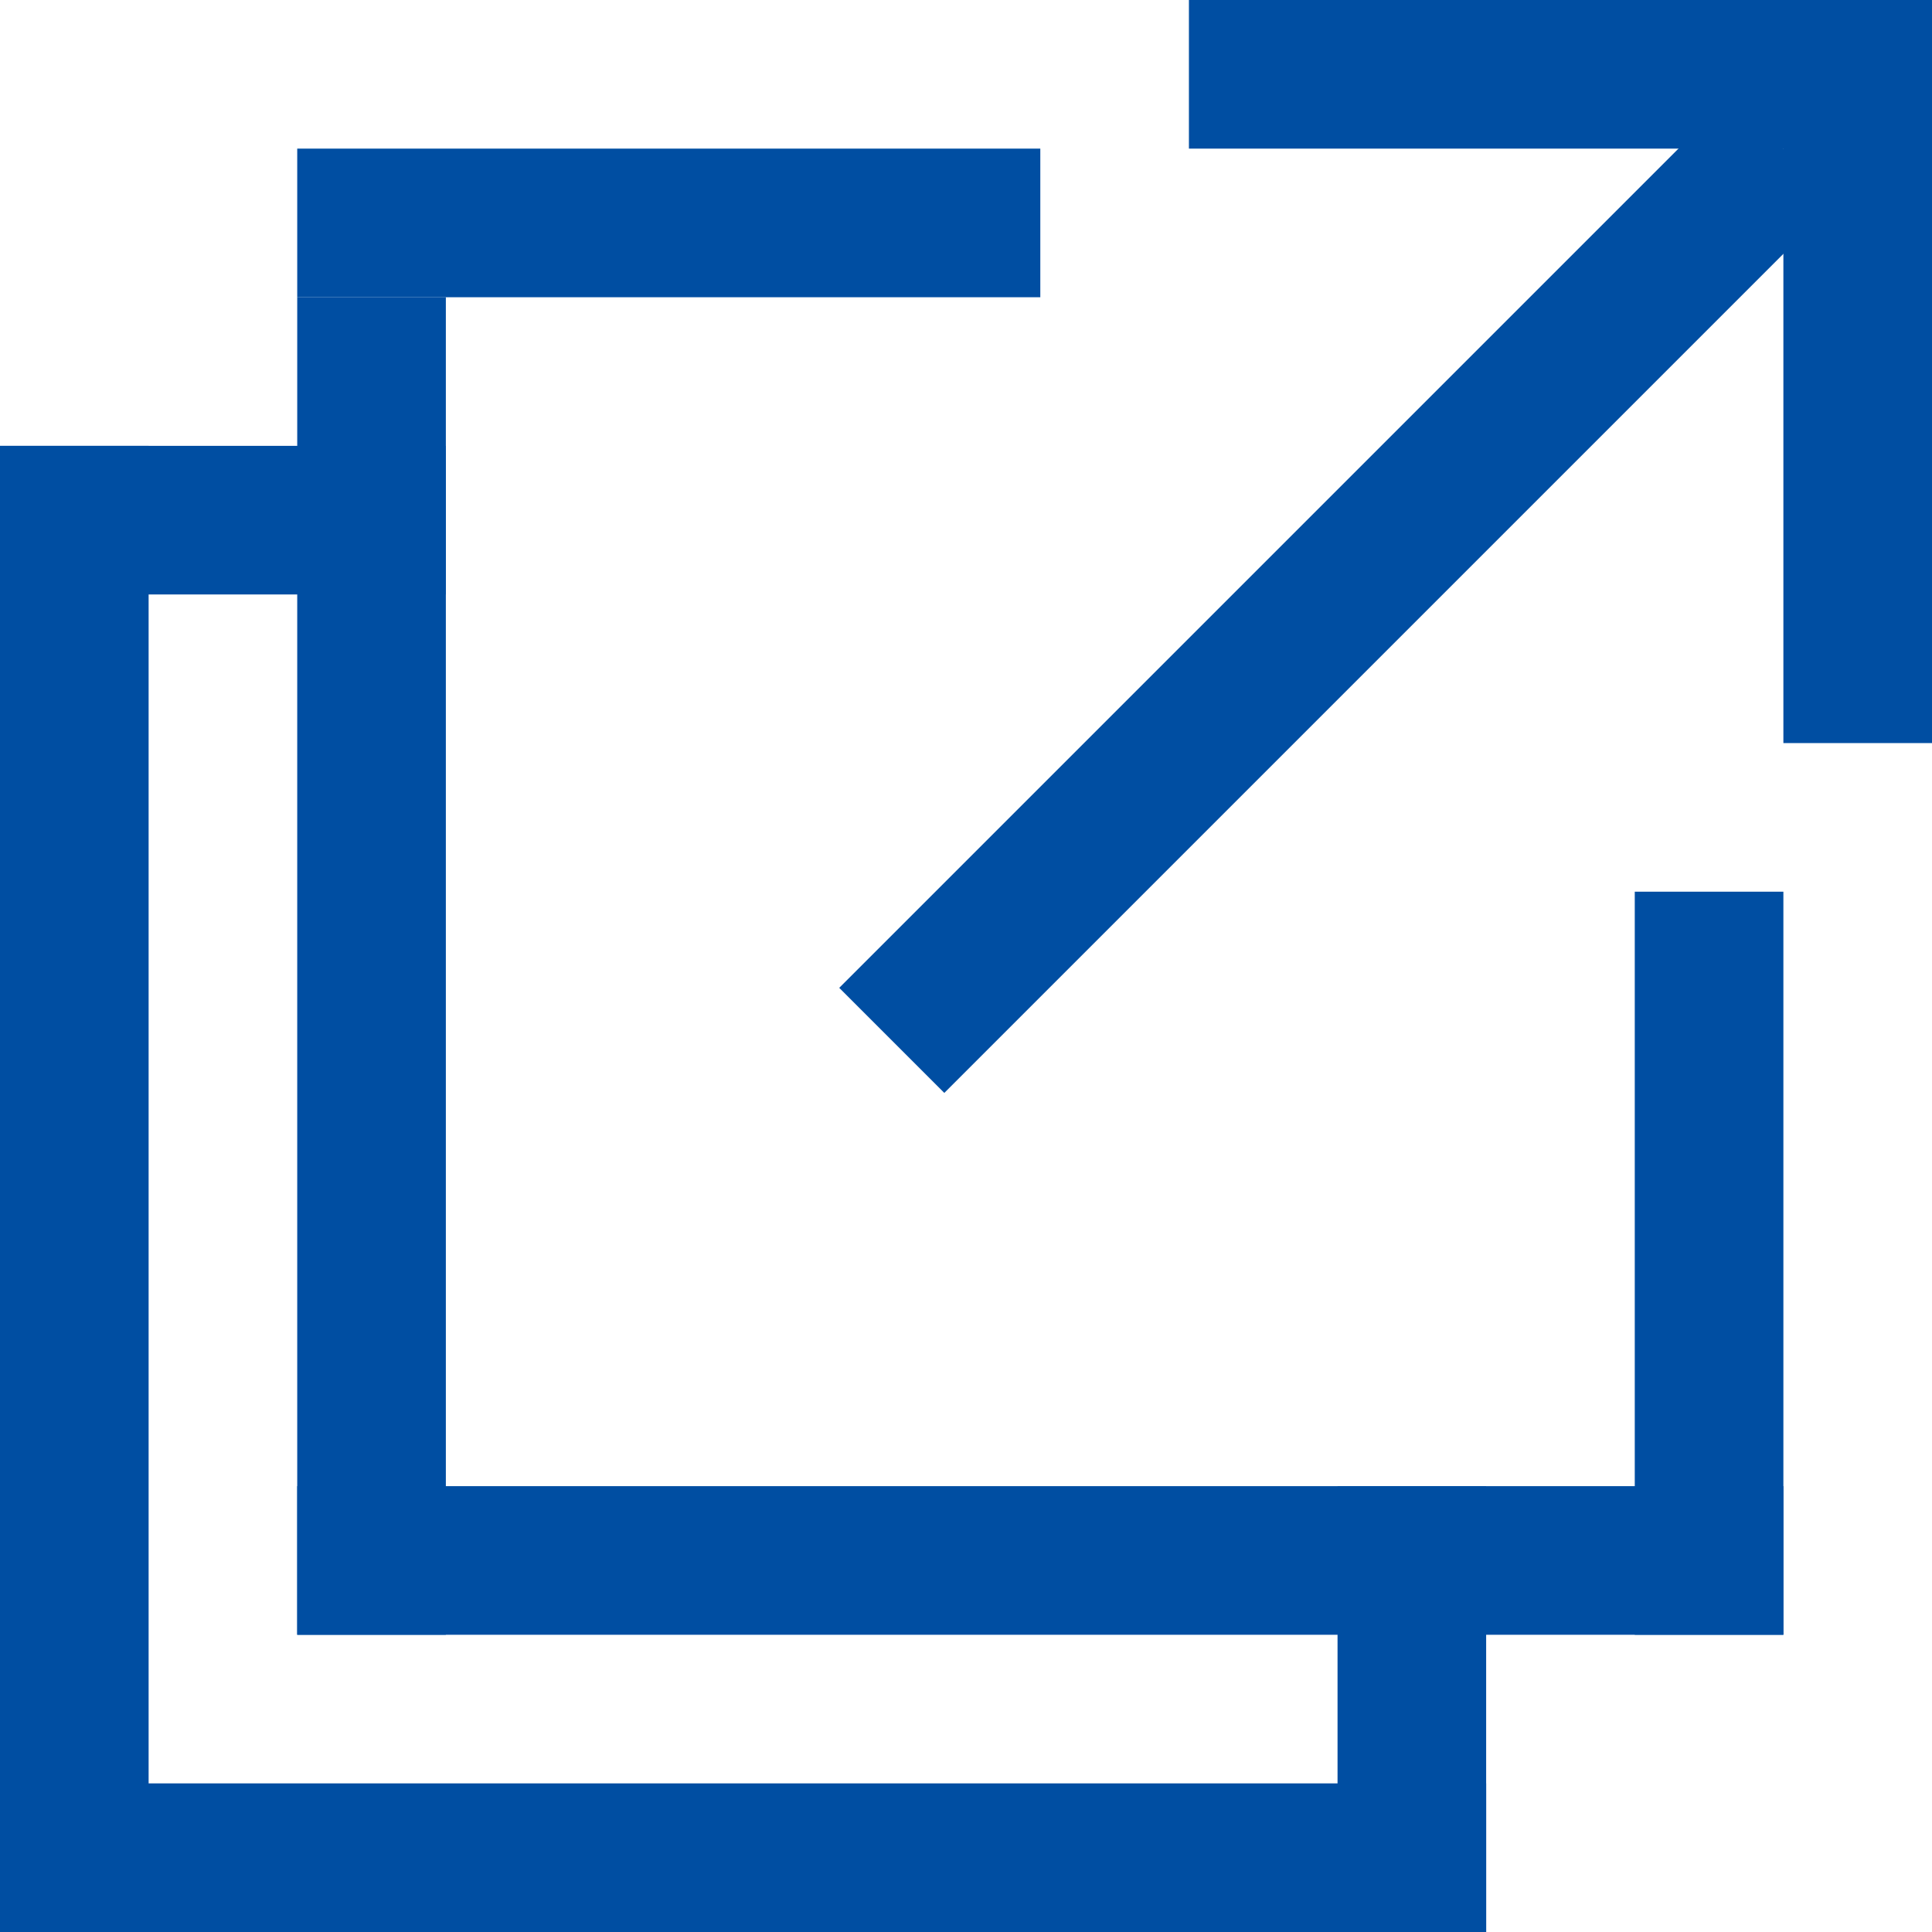
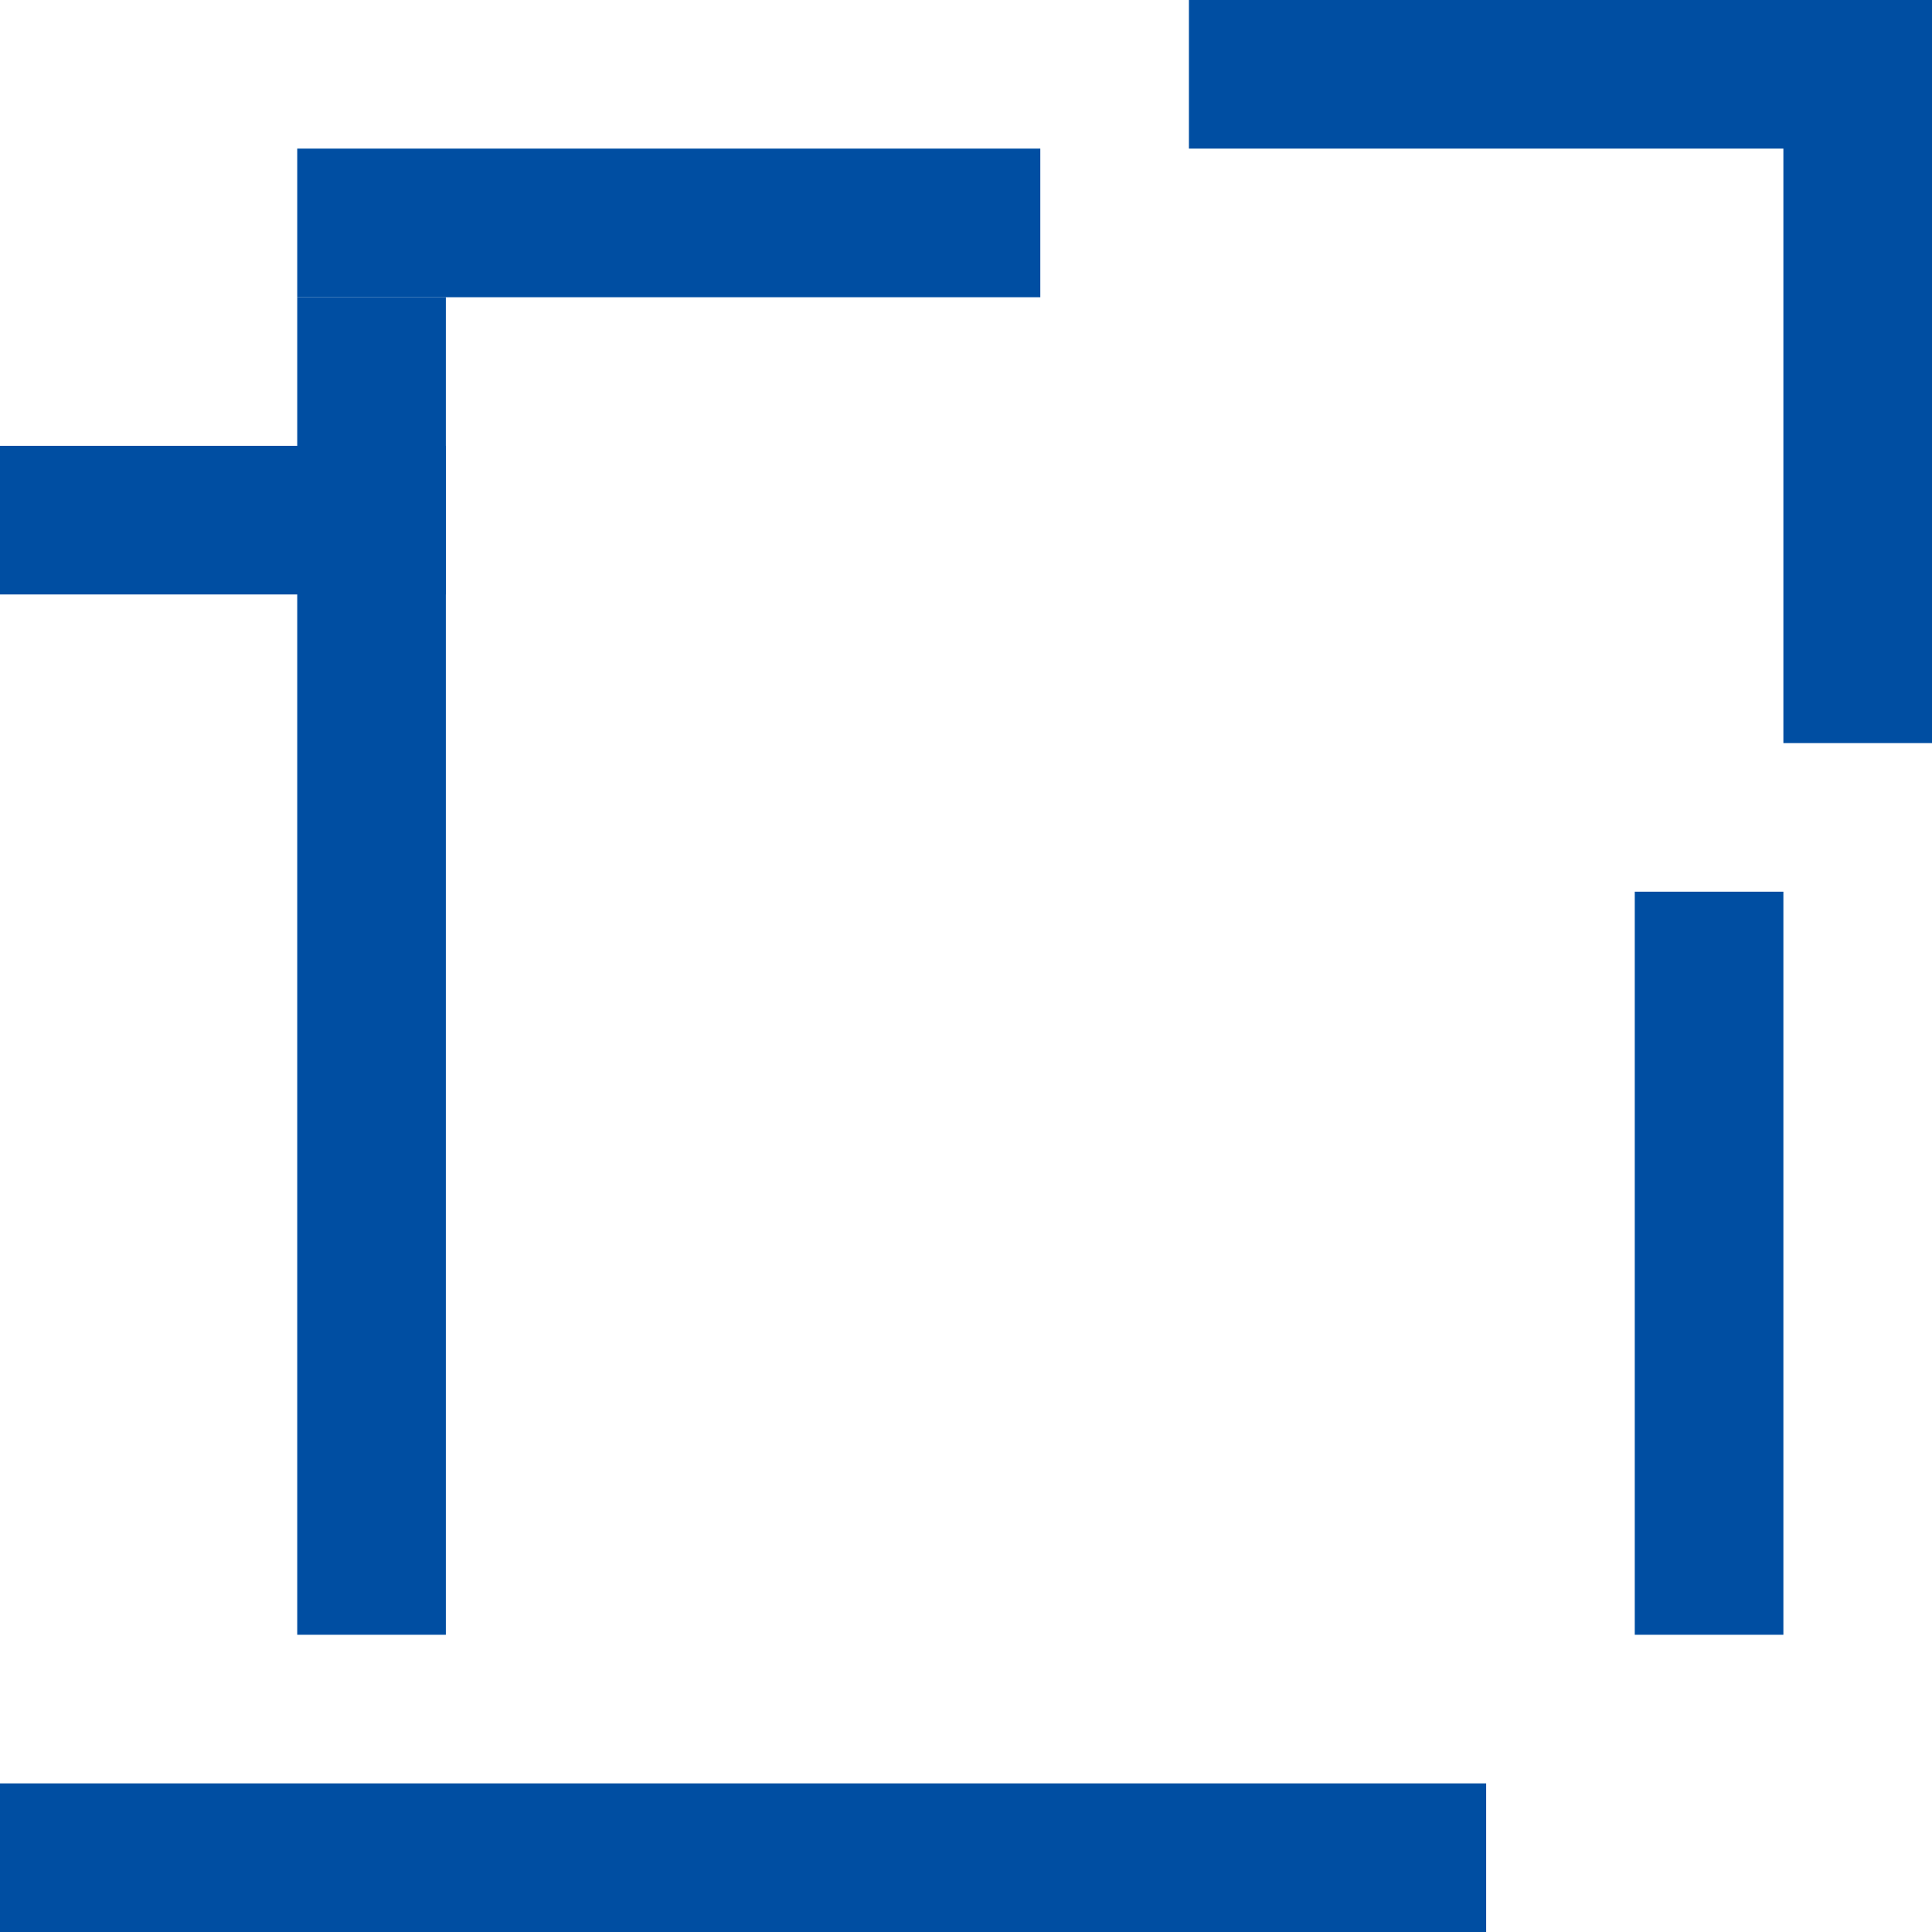
<svg xmlns="http://www.w3.org/2000/svg" width="13" height="13" viewBox="0 0 13 13">
  <g transform="translate(5037 15464)">
-     <rect width="1" height="10" transform="translate(-5037 -15461)" fill="#004ea2" />
    <rect width="1" height="10" transform="translate(-5027 -15452) rotate(90)" fill="#004ea2" />
-     <rect width="1" height="10" transform="translate(-5025 -15454) rotate(90)" fill="#004ea2" />
    <rect width="1" height="3" transform="translate(-5034 -15461) rotate(90)" fill="#004ea2" />
    <rect width="1" height="5" transform="translate(-5030 -15463) rotate(90)" fill="#004ea2" />
    <rect width="1" height="5" transform="translate(-5025 -15453) rotate(180)" fill="#004ea2" />
-     <rect width="1" height="3" transform="translate(-5027 -15451) rotate(180)" fill="#004ea2" />
    <rect width="1" height="9" transform="translate(-5034 -15453) rotate(180)" fill="#004ea2" />
    <rect width="5" height="1" transform="translate(-5029 -15464)" fill="#004ea2" />
    <rect width="5" height="1" transform="translate(-5024 -15464) rotate(90)" fill="#004ea2" />
-     <path d="M.354,6.354l-.707-.707,6-6,.707.707Z" transform="translate(-5031 -15463)" fill="#004ea2" />
  </g>
</svg>